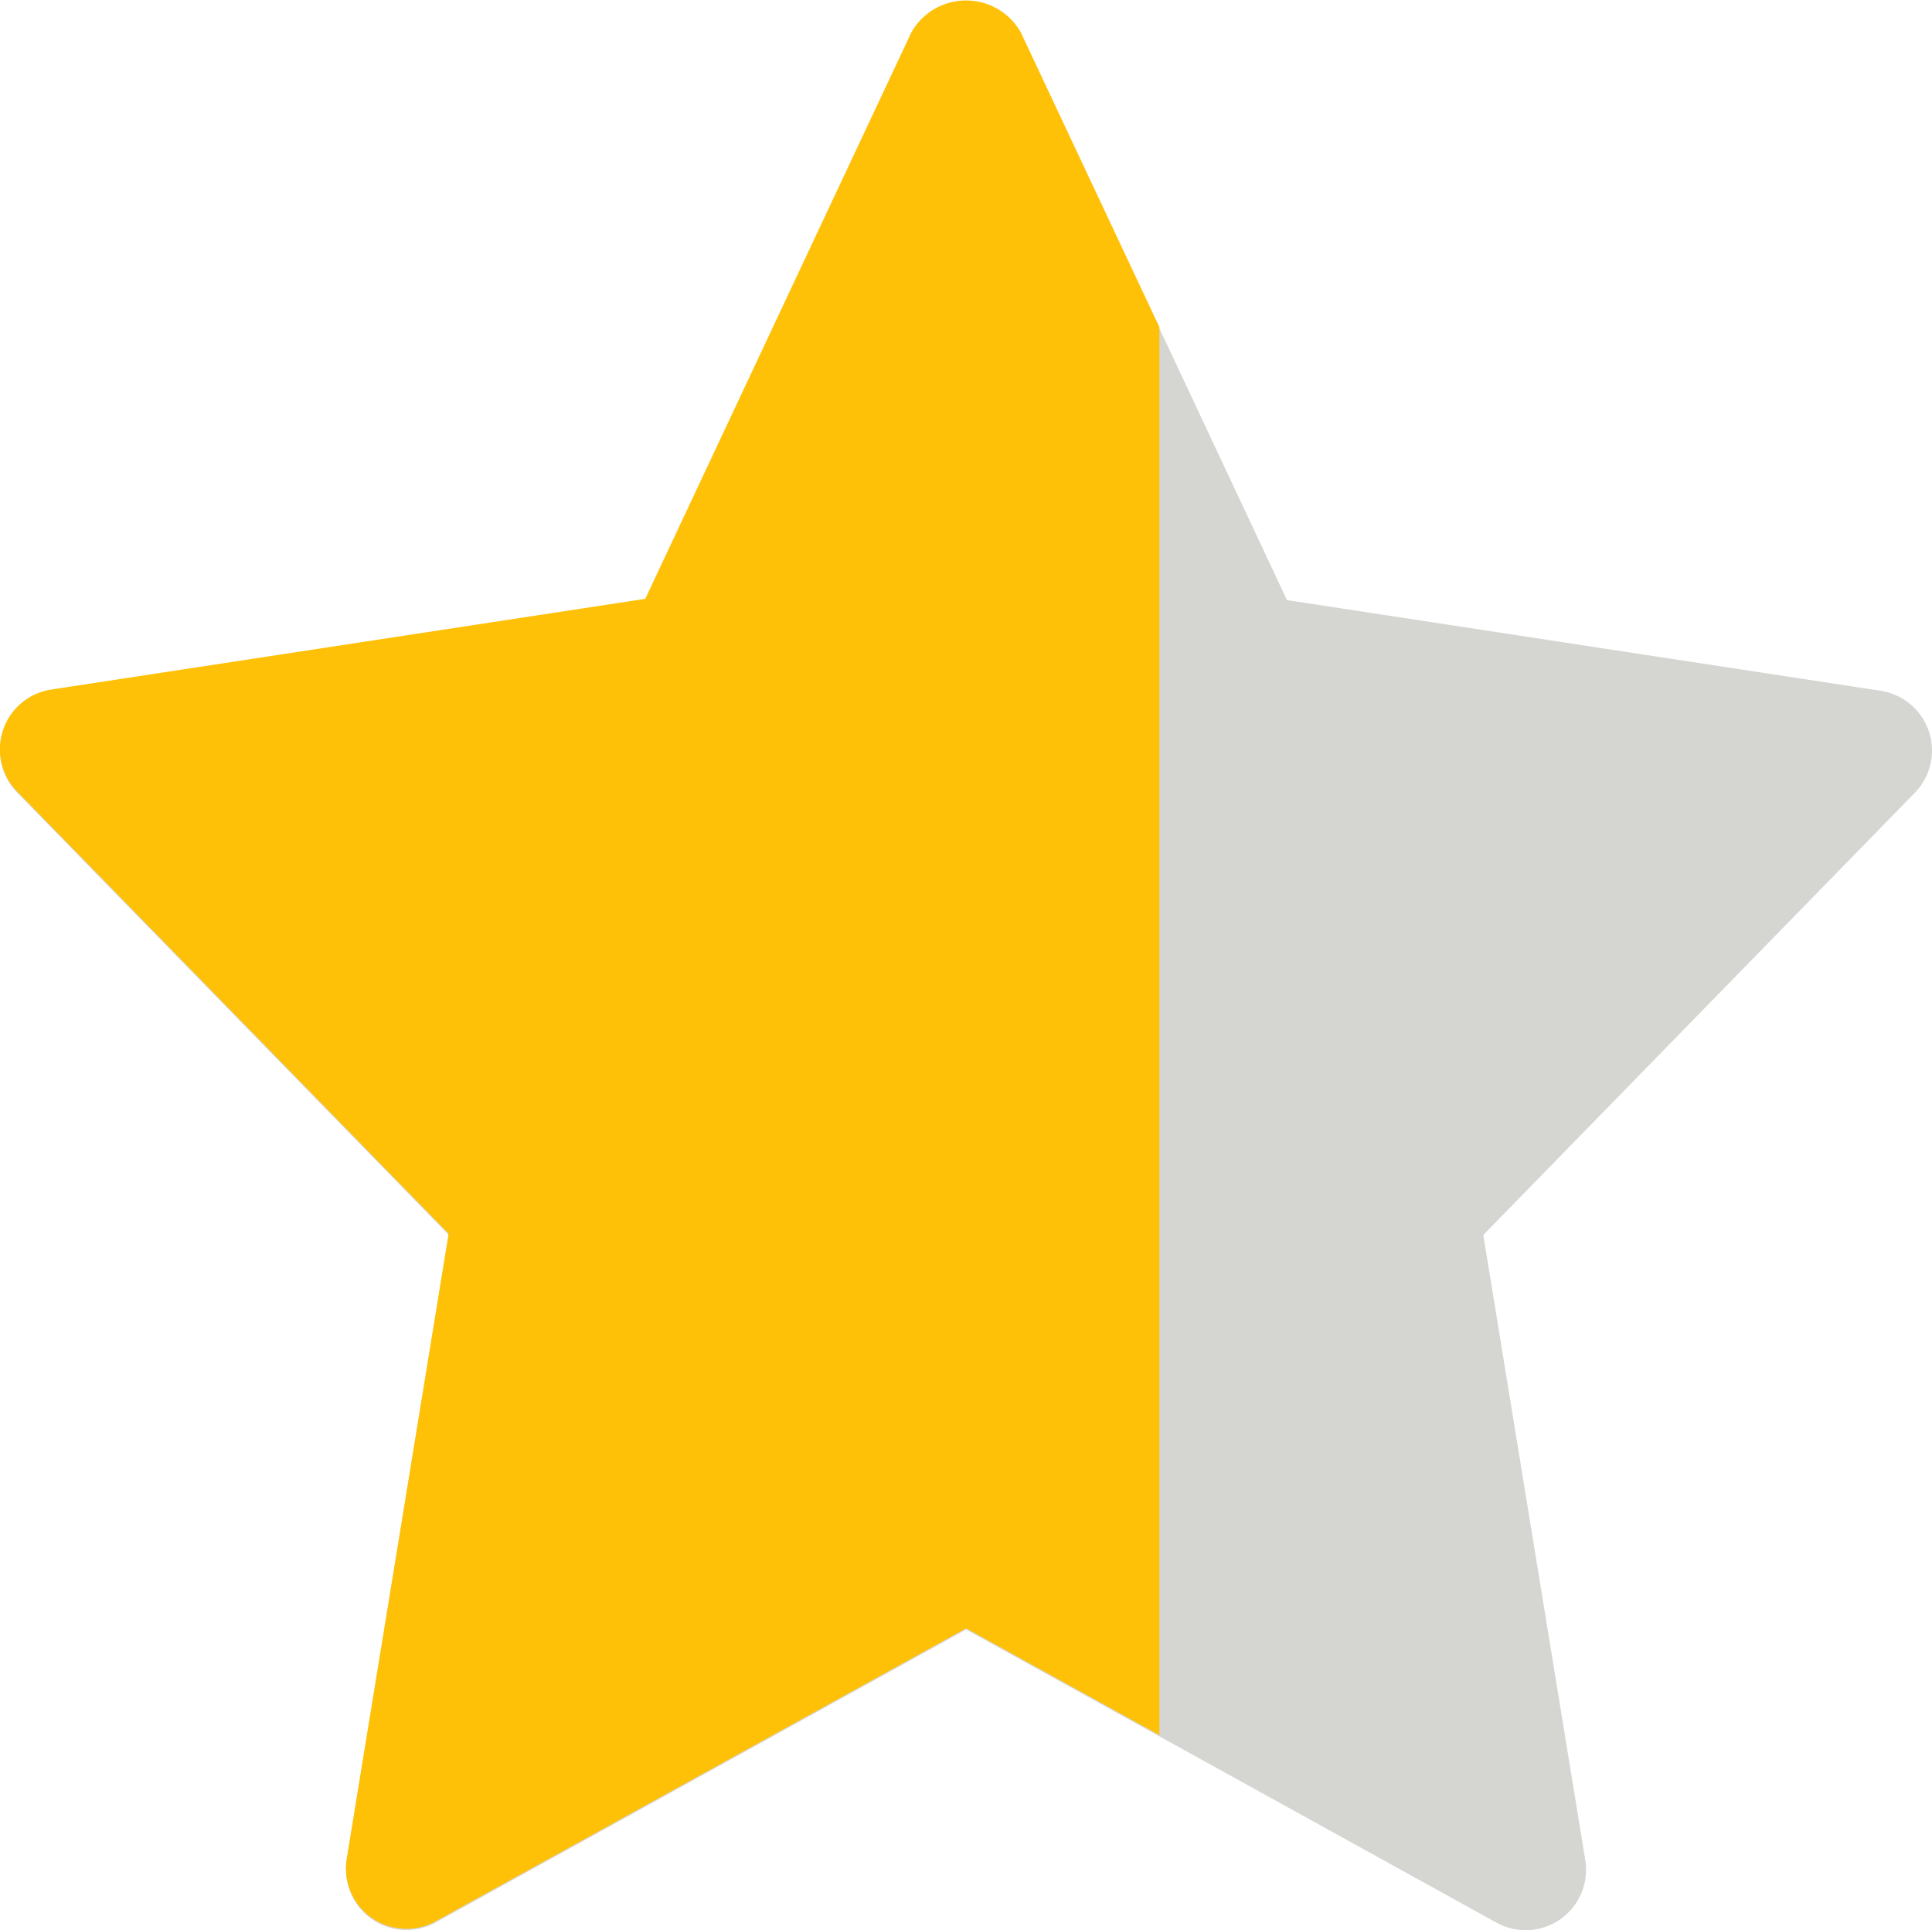
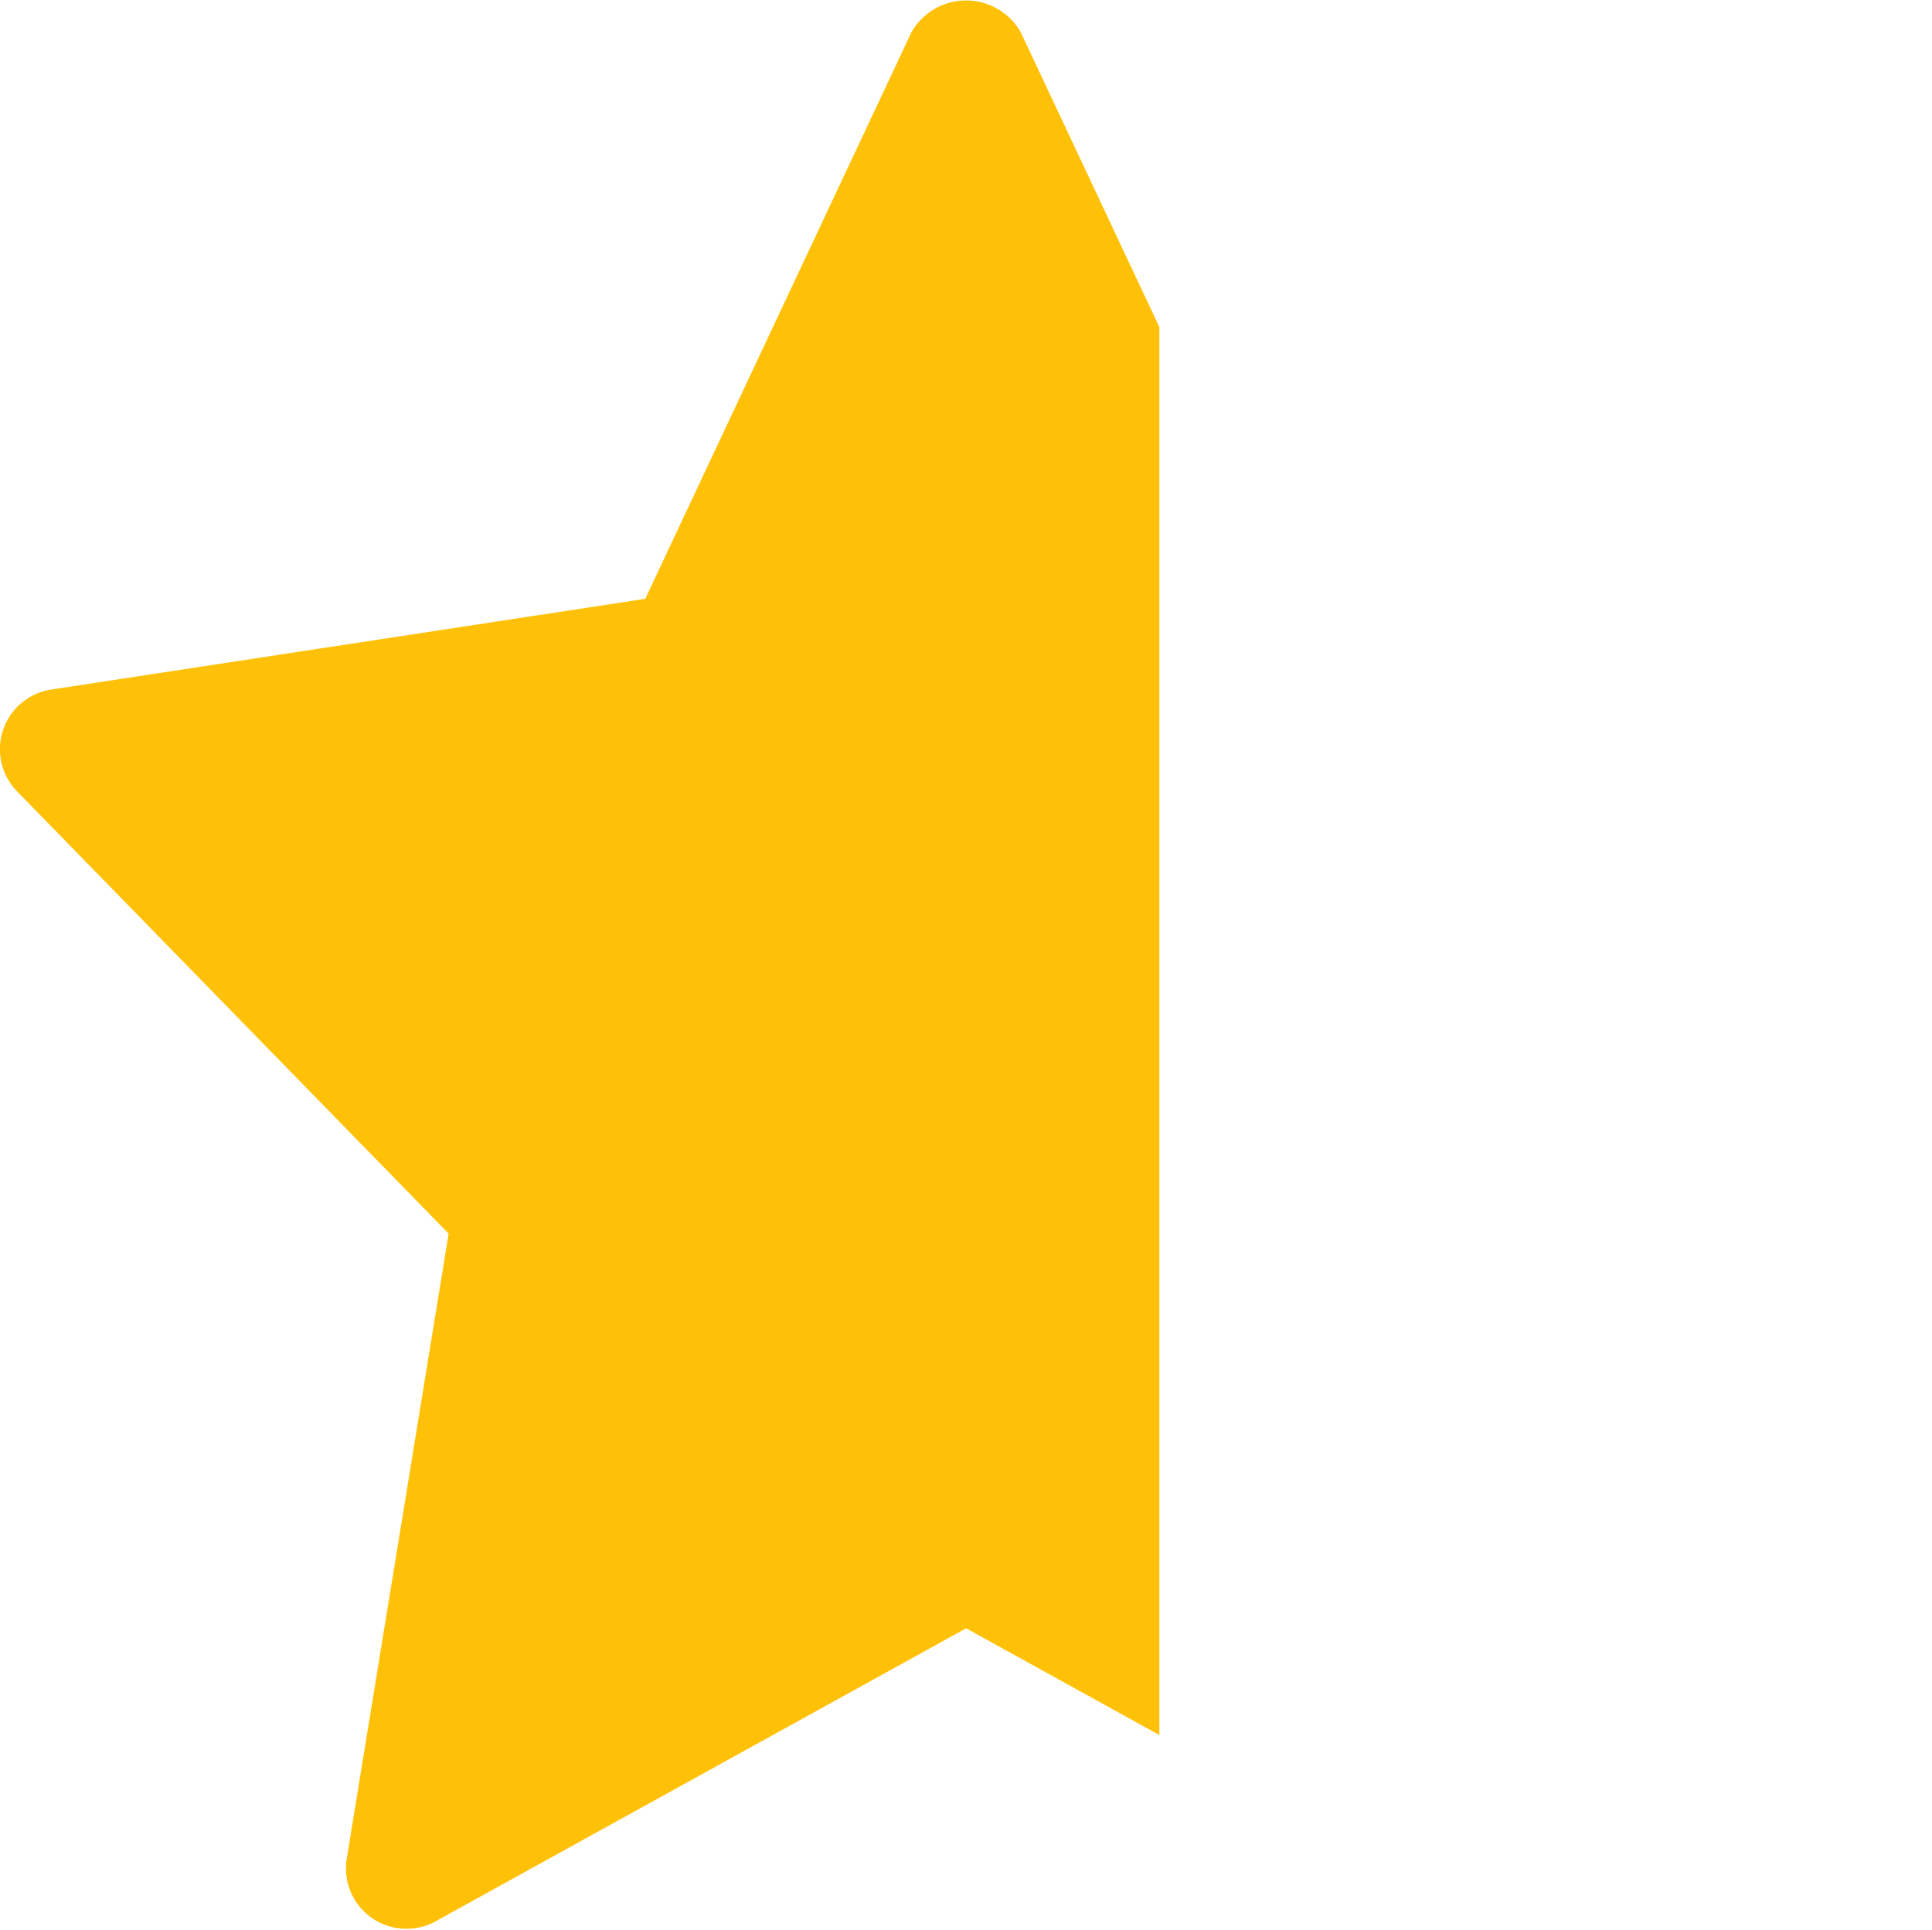
<svg xmlns="http://www.w3.org/2000/svg" width="23.995" height="23.979" viewBox="0 0 23.995 23.979">
  <g id="Group_187" data-name="Group 187" transform="translate(26.999 -17040)">
-     <path id="full-rate" d="M23.363,8.584,15.985,7.457,12.678.413a.781.781,0,0,0-1.357,0L8.015,7.457.637,8.584A.75.75,0,0,0,.214,9.849l5.36,5.494L4.307,23.11a.751.751,0,0,0,1.1.777L12,20.245l6.59,3.643a.75.75,0,0,0,1.1-.777l-1.267-7.767,5.36-5.494a.751.751,0,0,0-.423-1.266Z" transform="translate(-27 17039.998)" fill="#d5d5d2" />
-     <path id="Intersection_1" data-name="Intersection 1" d="M4.615,23.823a.751.751,0,0,1-.308-.731l1.266-7.767L.214,9.832A.75.75,0,0,1,.637,8.566L8.015,7.439,11.321.4a.781.781,0,0,1,1.357,0L14.4,4.063V21.554L12,20.228,5.407,23.87a.753.753,0,0,1-.792-.047Z" transform="translate(-27 17040)" fill="#ffc107" />
+     <path id="Intersection_1" data-name="Intersection 1" d="M4.615,23.823a.751.751,0,0,1-.308-.731l1.266-7.767L.214,9.832A.75.75,0,0,1,.637,8.566L8.015,7.439,11.321.4a.781.781,0,0,1,1.357,0L14.4,4.063V21.554L12,20.228,5.407,23.87a.753.753,0,0,1-.792-.047" transform="translate(-27 17040)" fill="#ffc107" />
  </g>
</svg>